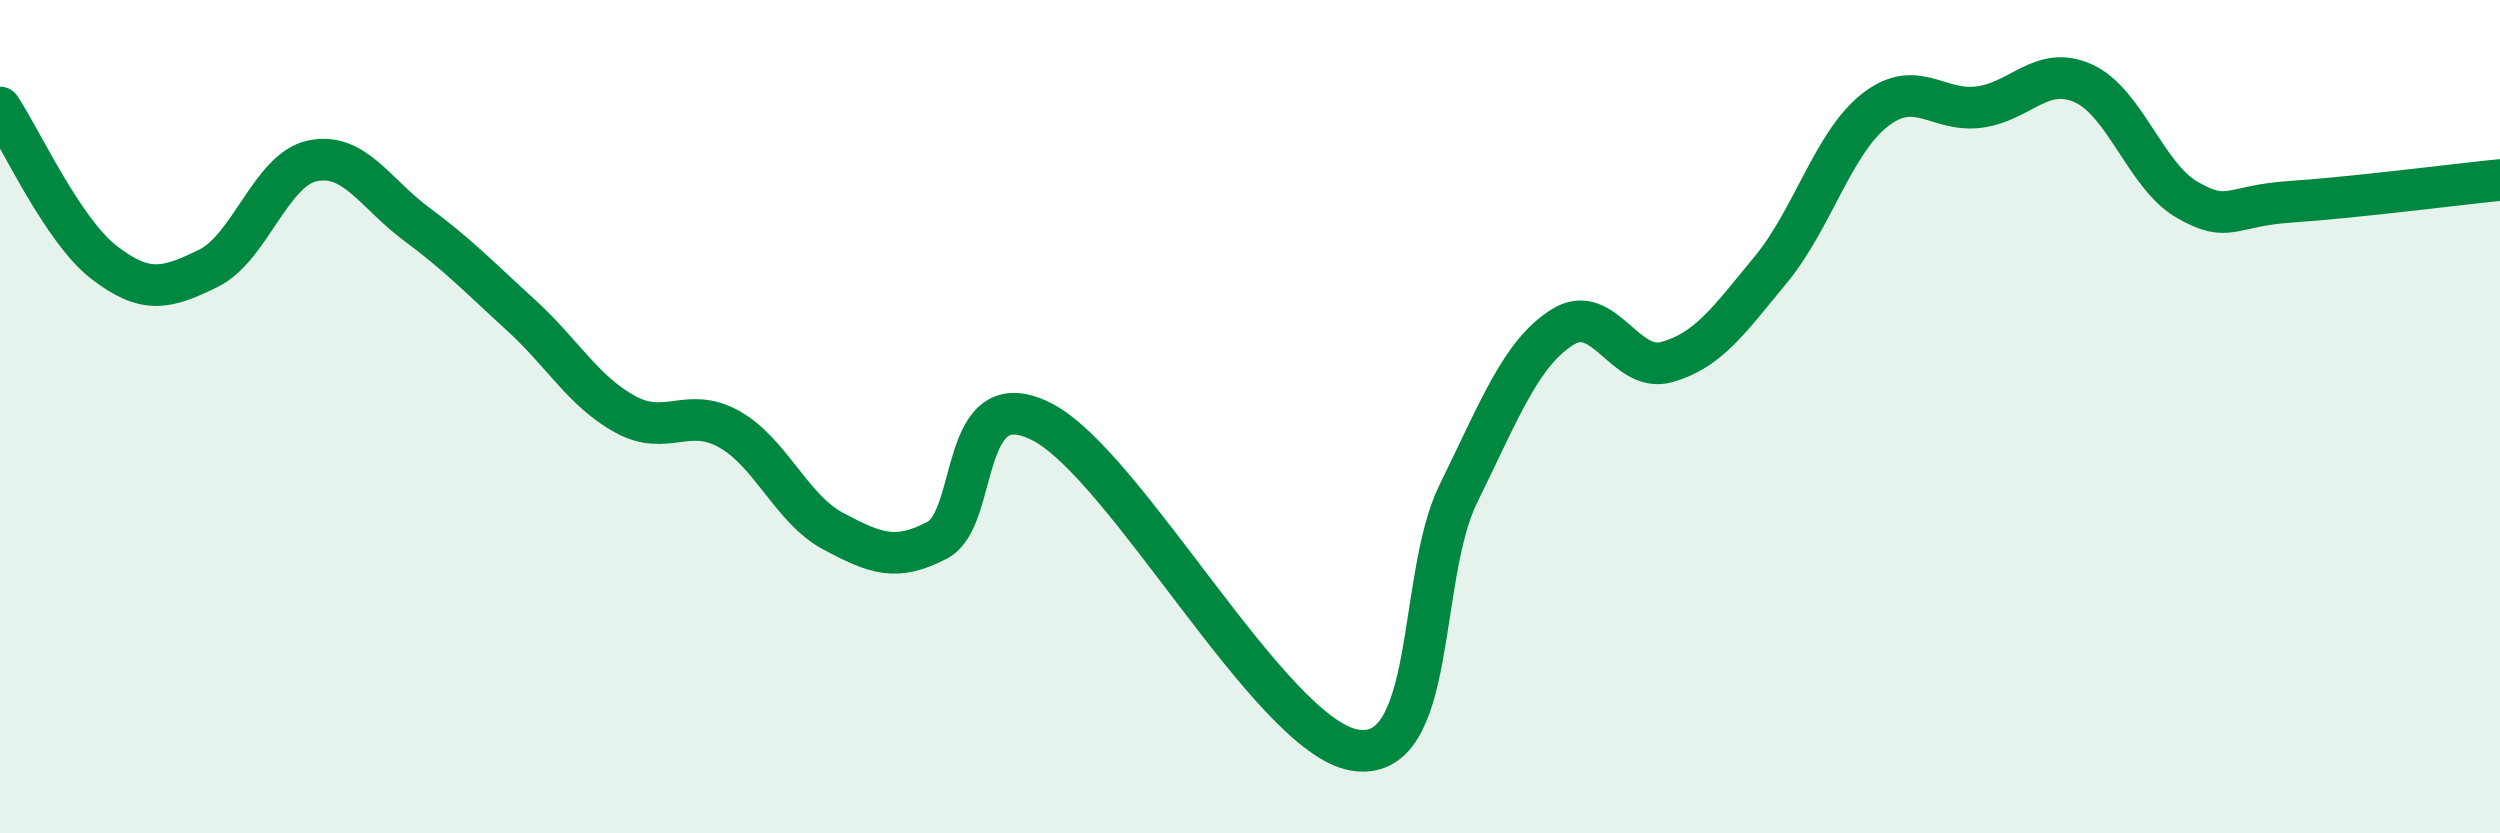
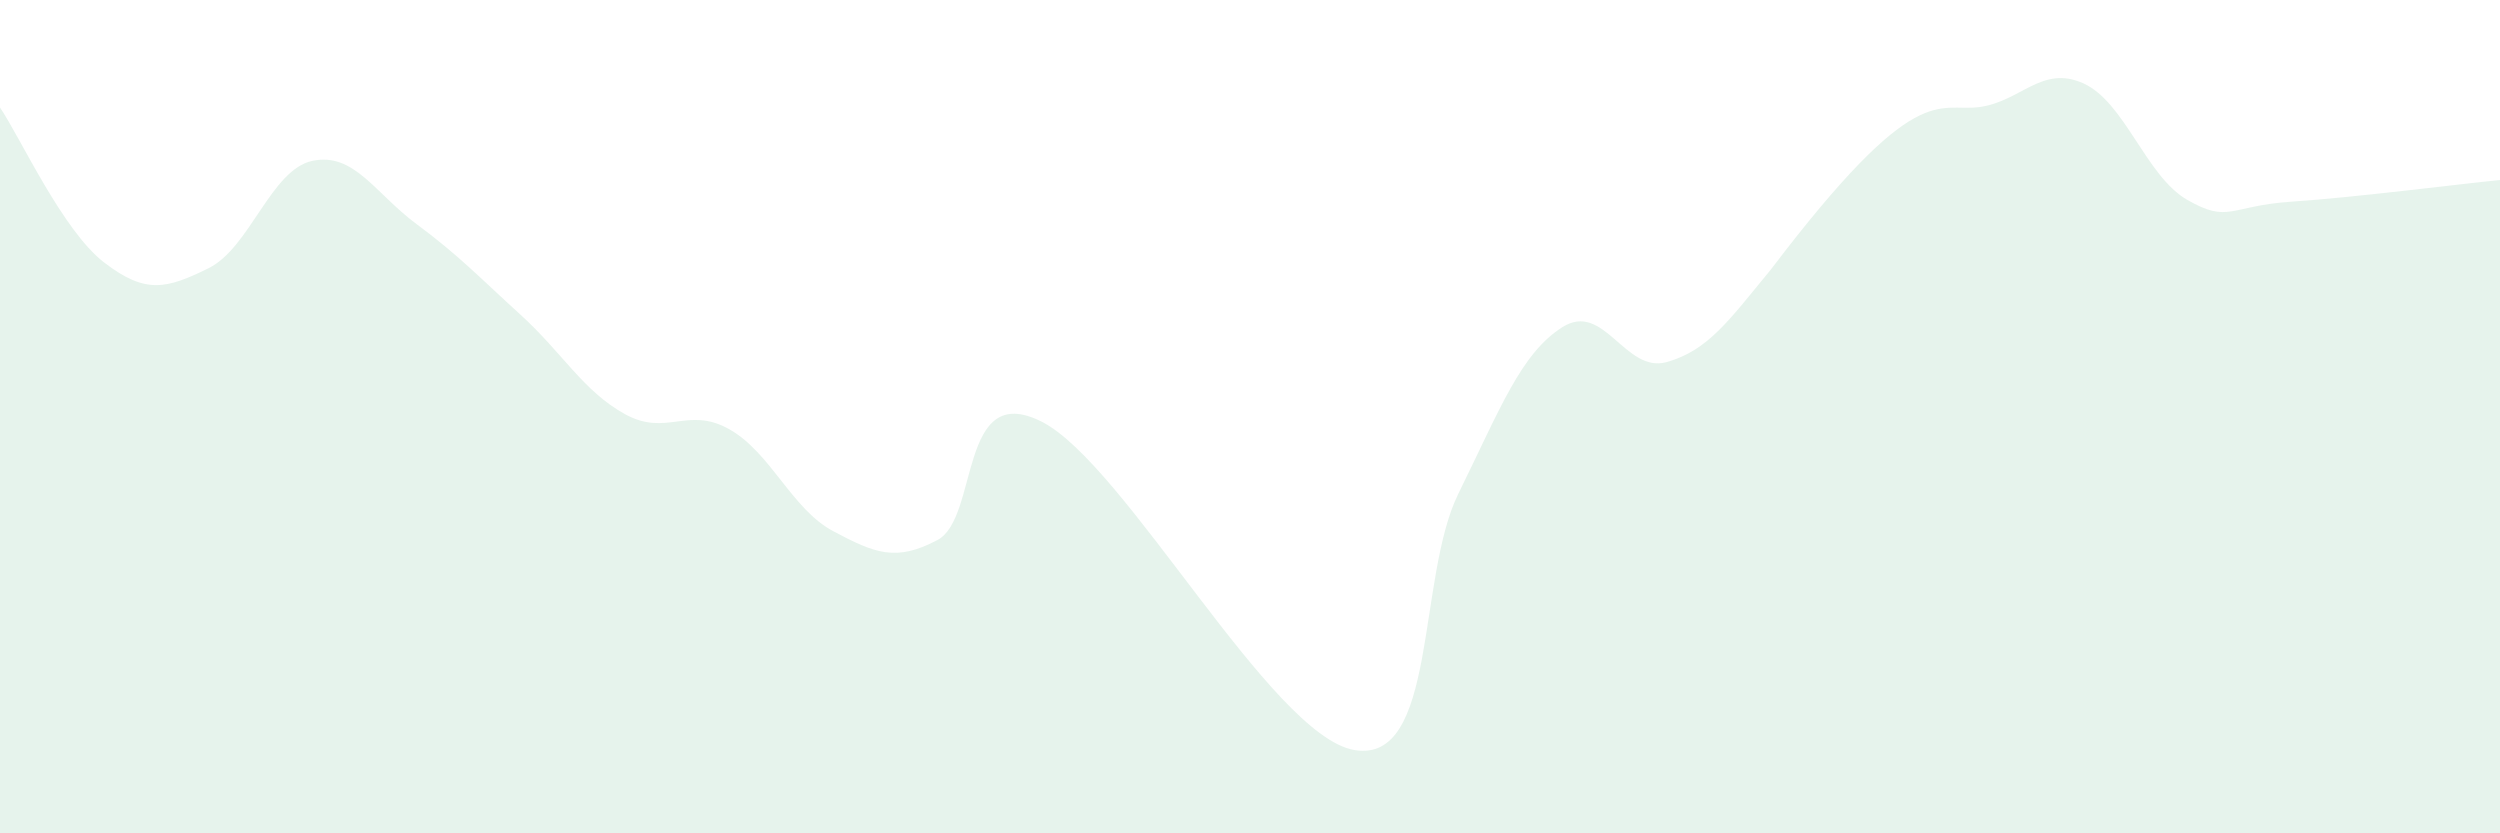
<svg xmlns="http://www.w3.org/2000/svg" width="60" height="20" viewBox="0 0 60 20">
-   <path d="M 0,2.58 C 0.5,3.32 1.5,5.53 2.5,6.3 C 3.5,7.07 4,6.93 5,6.44 C 6,5.95 6.5,4.07 7.5,3.86 C 8.5,3.65 9,4.64 10,5.38 C 11,6.12 11.5,6.65 12.5,7.56 C 13.5,8.47 14,9.39 15,9.94 C 16,10.49 16.5,9.74 17.5,10.3 C 18.5,10.86 19,12.22 20,12.75 C 21,13.28 21.5,13.49 22.5,12.96 C 23.5,12.43 23,9.11 25,10.12 C 27,11.13 30.5,17.65 32.5,18 C 34.5,18.35 34,13.88 35,11.85 C 36,9.82 36.5,8.48 37.5,7.85 C 38.5,7.22 39,8.97 40,8.69 C 41,8.41 41.5,7.68 42.5,6.47 C 43.5,5.26 44,3.42 45,2.64 C 46,1.86 46.5,2.7 47.5,2.57 C 48.5,2.44 49,1.55 50,2 C 51,2.45 51.5,4.23 52.5,4.8 C 53.5,5.37 53.5,4.94 55,4.84 C 56.5,4.74 59,4.42 60,4.32L60 20L0 20Z" fill="#008740" opacity="0.1" stroke-linecap="round" stroke-linejoin="round" />
-   <path d="M 0,2.58 C 0.5,3.32 1.5,5.53 2.5,6.3 C 3.5,7.07 4,6.93 5,6.44 C 6,5.95 6.5,4.07 7.5,3.86 C 8.5,3.65 9,4.64 10,5.38 C 11,6.12 11.5,6.65 12.5,7.56 C 13.5,8.47 14,9.39 15,9.94 C 16,10.49 16.5,9.74 17.5,10.3 C 18.5,10.86 19,12.22 20,12.75 C 21,13.28 21.5,13.49 22.5,12.96 C 23.5,12.43 23,9.11 25,10.12 C 27,11.13 30.5,17.65 32.5,18 C 34.5,18.35 34,13.88 35,11.85 C 36,9.82 36.5,8.48 37.5,7.85 C 38.5,7.22 39,8.97 40,8.69 C 41,8.41 41.5,7.68 42.5,6.47 C 43.5,5.26 44,3.42 45,2.64 C 46,1.86 46.5,2.7 47.5,2.57 C 48.5,2.44 49,1.55 50,2 C 51,2.45 51.5,4.23 52.5,4.8 C 53.5,5.37 53.5,4.94 55,4.84 C 56.5,4.74 59,4.42 60,4.32" stroke="#008740" stroke-width="1" fill="none" stroke-linecap="round" stroke-linejoin="round" />
+   <path d="M 0,2.58 C 0.5,3.32 1.5,5.53 2.5,6.3 C 3.5,7.07 4,6.93 5,6.44 C 6,5.95 6.5,4.07 7.5,3.86 C 8.5,3.65 9,4.64 10,5.38 C 11,6.12 11.5,6.65 12.5,7.56 C 13.5,8.47 14,9.39 15,9.94 C 16,10.49 16.5,9.74 17.5,10.3 C 18.5,10.86 19,12.22 20,12.75 C 21,13.28 21.5,13.49 22.5,12.96 C 23.5,12.43 23,9.11 25,10.12 C 27,11.13 30.5,17.65 32.5,18 C 34.5,18.35 34,13.88 35,11.85 C 36,9.82 36.5,8.48 37.5,7.85 C 38.5,7.22 39,8.97 40,8.69 C 41,8.41 41.5,7.68 42.5,6.47 C 46,1.86 46.5,2.7 47.5,2.57 C 48.5,2.44 49,1.55 50,2 C 51,2.45 51.5,4.23 52.5,4.8 C 53.5,5.37 53.5,4.94 55,4.84 C 56.5,4.74 59,4.42 60,4.32L60 20L0 20Z" fill="#008740" opacity="0.1" stroke-linecap="round" stroke-linejoin="round" />
</svg>